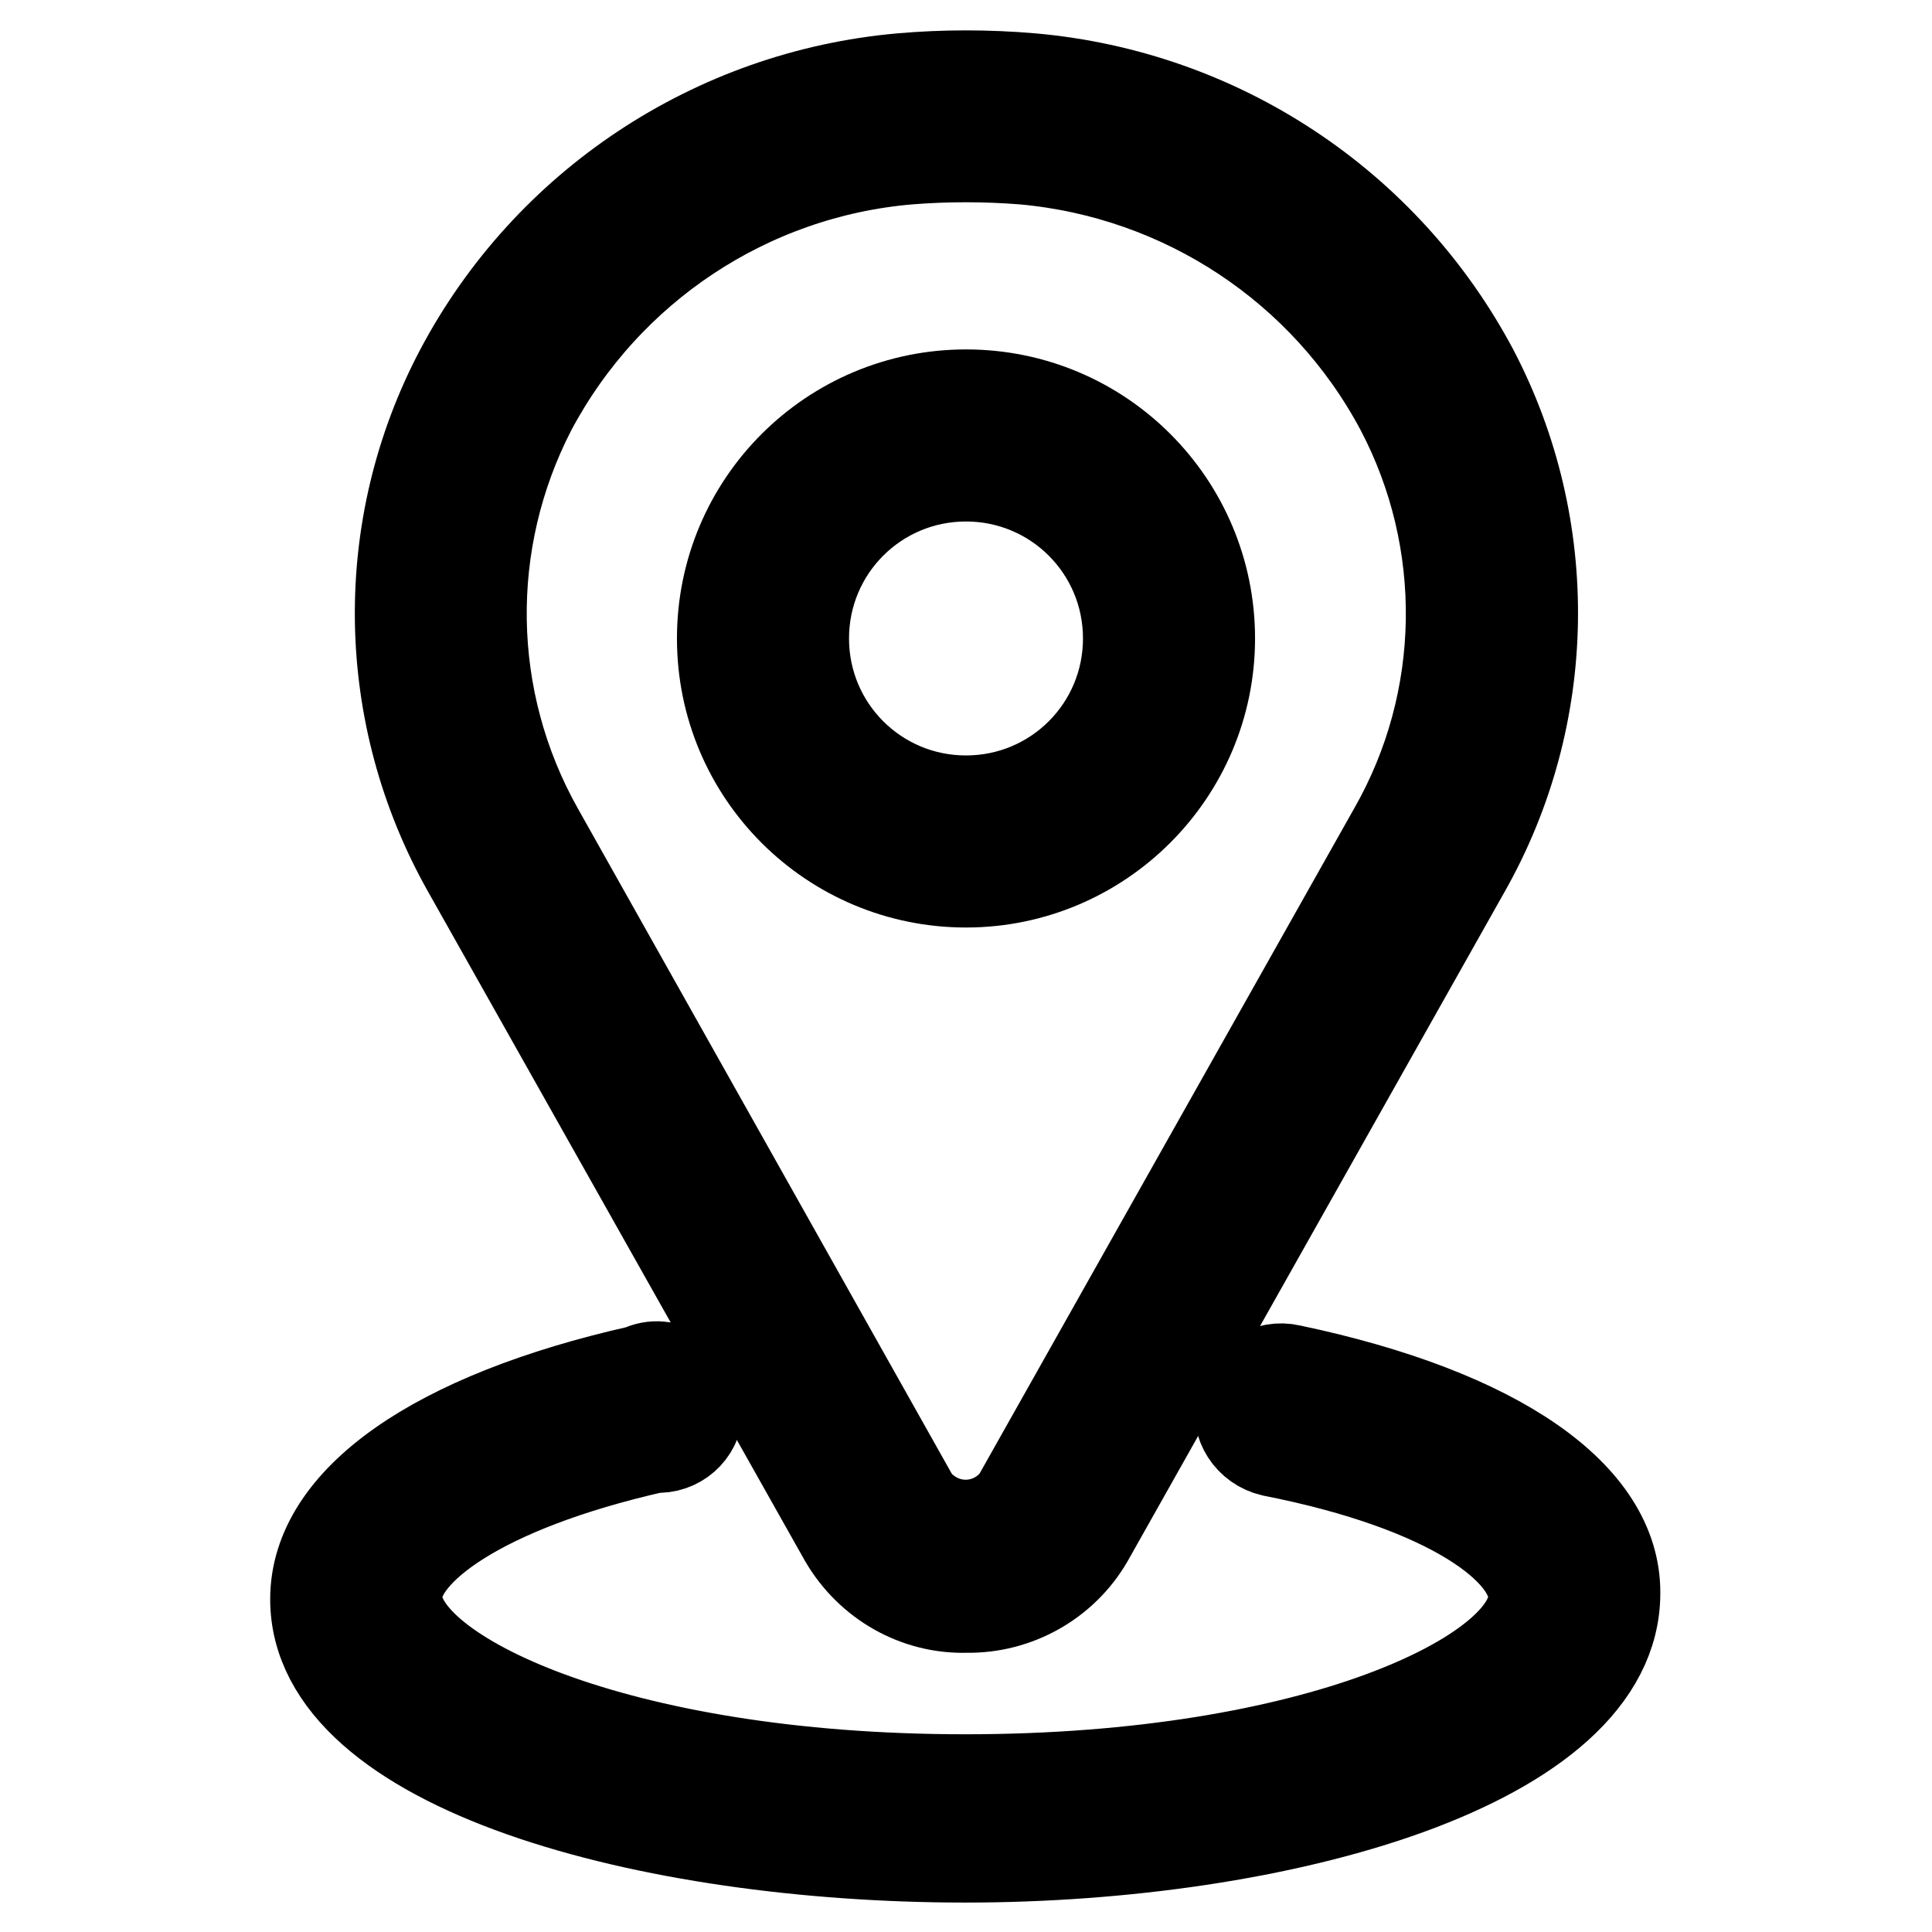
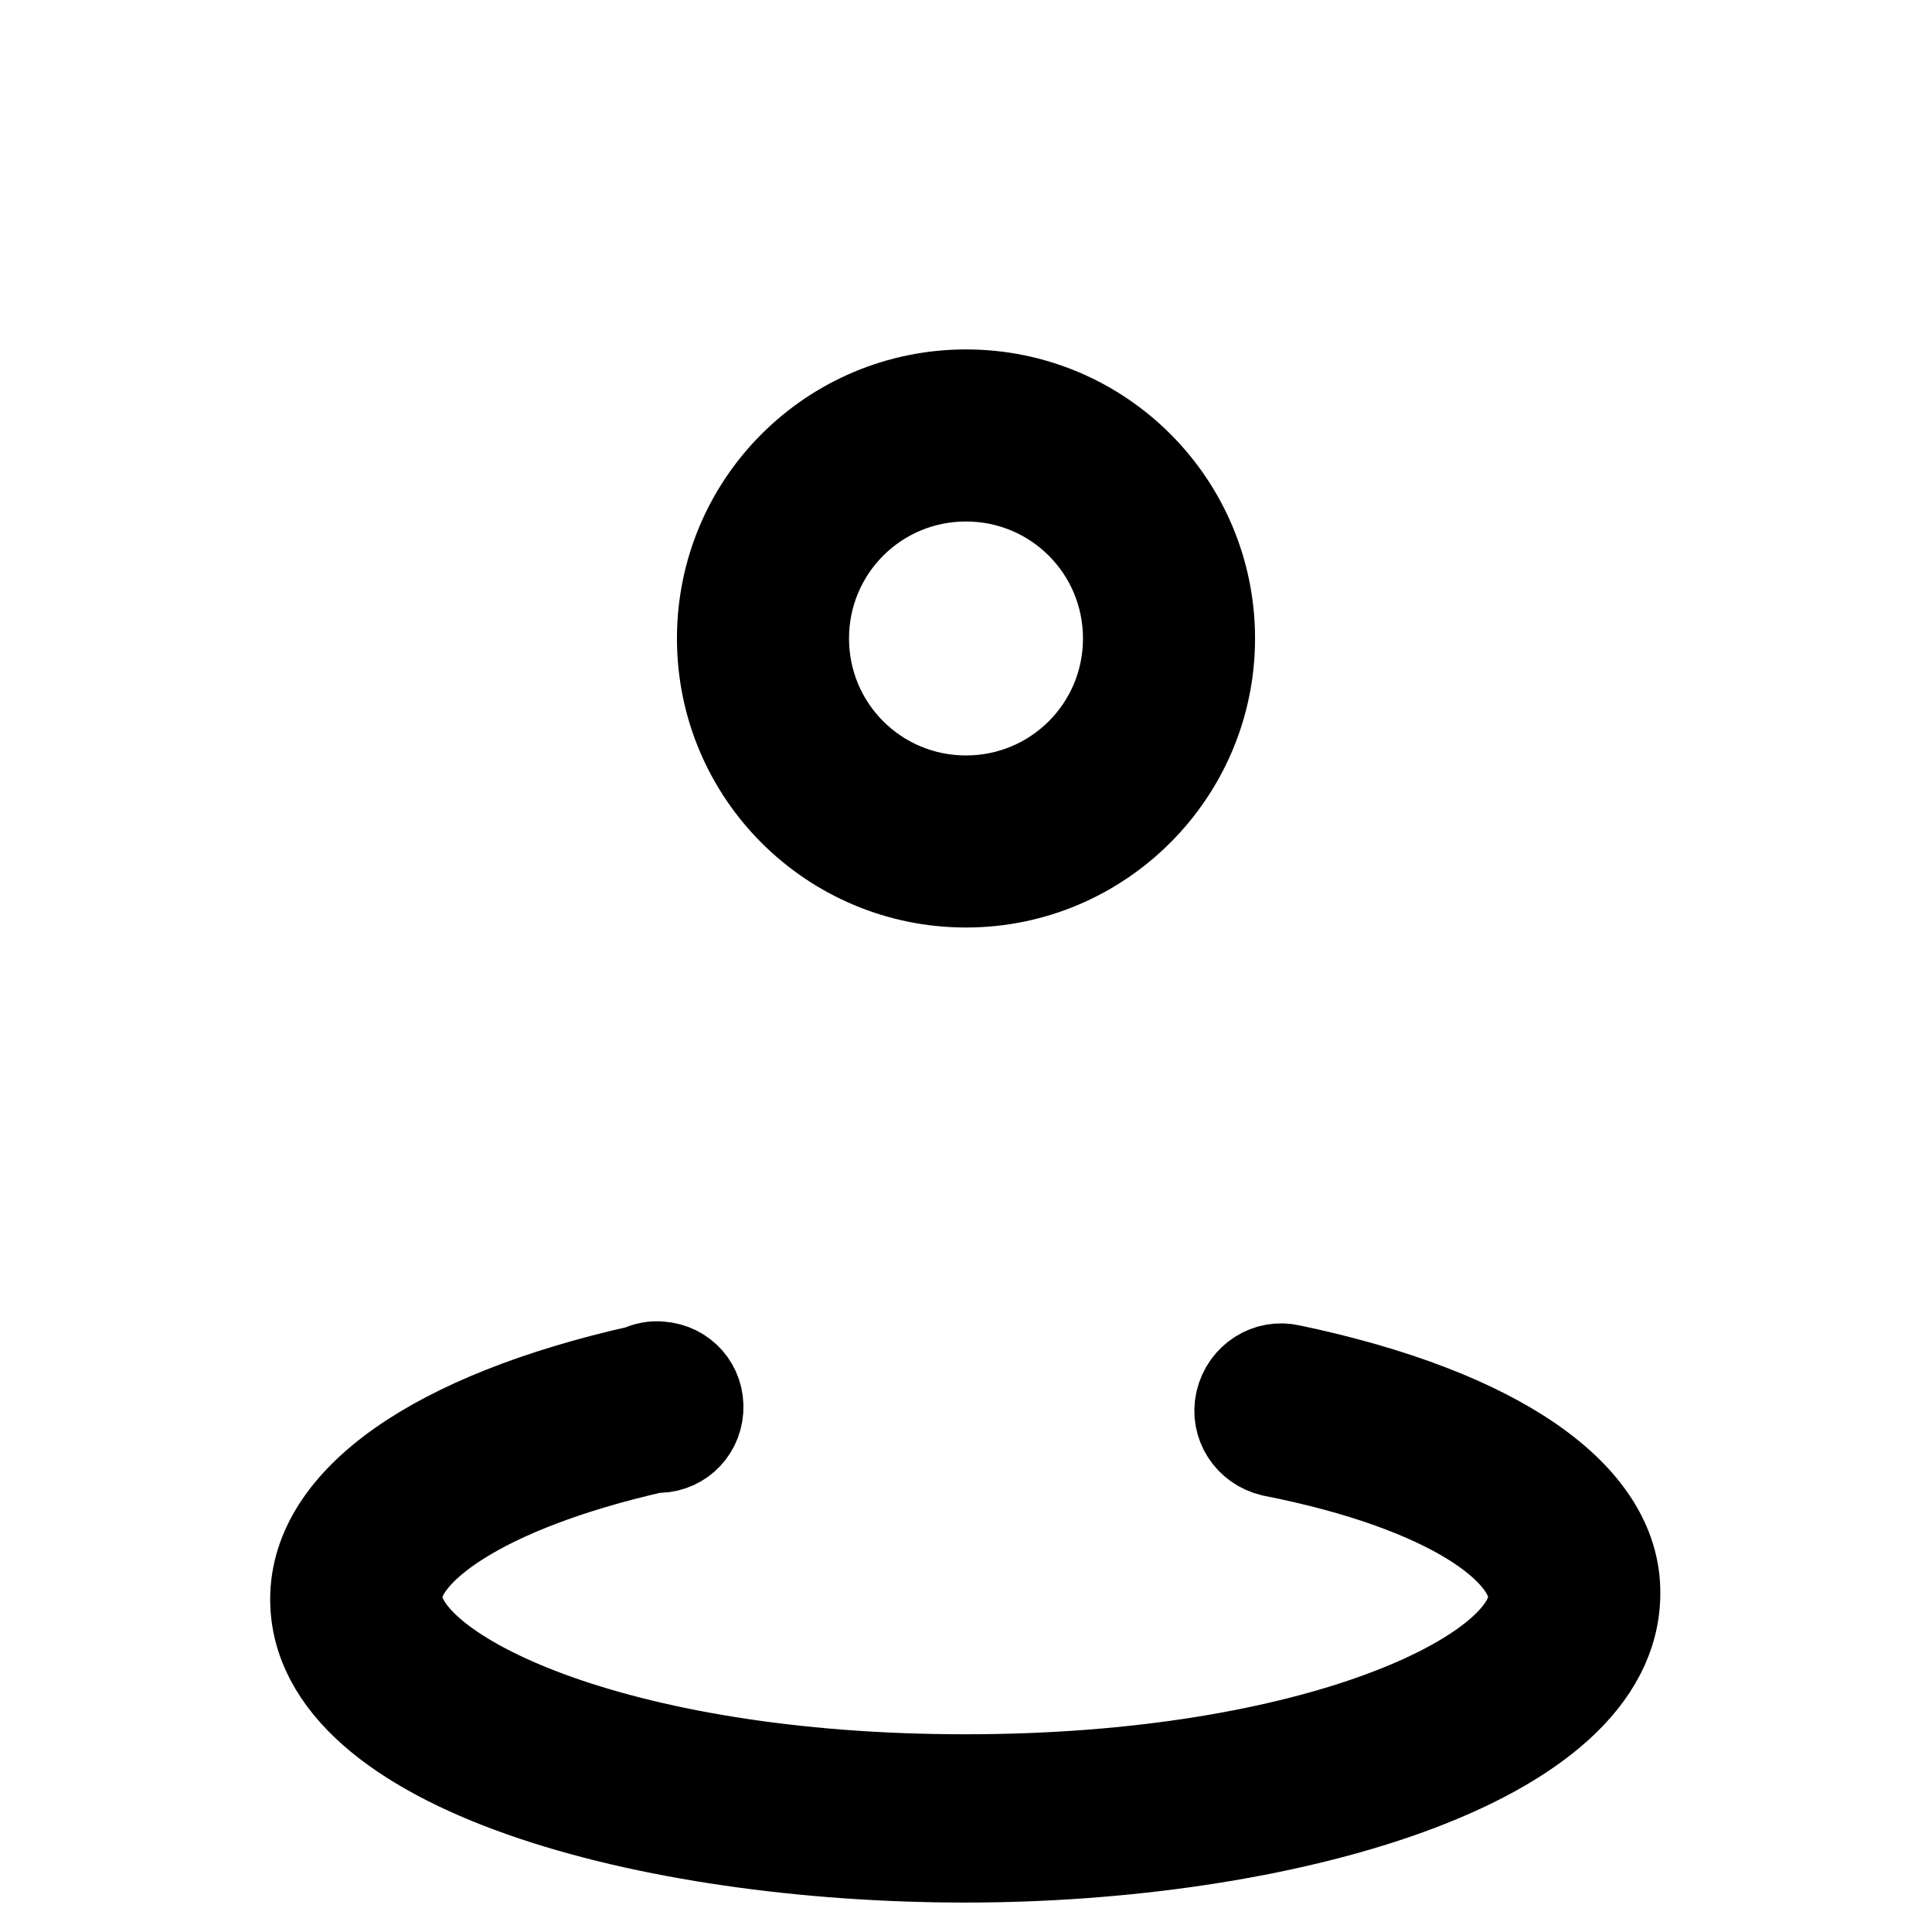
<svg xmlns="http://www.w3.org/2000/svg" version="1.1" x="0px" y="0px" viewBox="0 0 256 256" enable-background="new 0 0 256 256" xml:space="preserve">
  <g>
-     <path stroke-width="12" fill-opacity="0" stroke="#000000" d="M111.9,203.9c3.4,5.8,9.6,9.3,16.2,9.1c6.6,0.1,12.8-3.4,16.1-9.1l49.9-88.6c11.6-20.4,12-45.4,1.1-66.2 c-11.7-22-33.7-36.5-58.5-38.7c-5.8-0.5-11.6-0.5-17.3,0C94.6,12.6,72.6,27.2,61,49.1c-11,20.8-10.6,45.7,1,66.2L111.9,203.9z  M70.4,54.2c10-18.8,28.8-31.3,50-33.1c5-0.4,10.1-0.4,15.2,0c21.2,1.9,40,14.3,50,33.1c9.2,17.5,8.9,38.6-0.9,55.8l-49.9,88.6 c-2.8,3.8-8.1,4.6-11.9,1.8c-0.7-0.5-1.3-1.1-1.8-1.8L71.3,110C61.6,92.7,61.3,71.8,70.4,54.2z" />
    <path stroke-width="12" fill-opacity="0" stroke="#000000" d="M171,181.5c-3-0.7-5.9,1.2-6.6,4.2c-0.7,3,1.2,5.9,4.2,6.6c23.9,4.7,34.6,13.2,34.6,19.3 c0,10.1-28.6,24.2-75.3,24.2c-46.7,0-75.3-14.1-75.3-24.2c0-6,10.8-14.5,34.2-19.8c3,0.2,5.5-2,5.7-5c0.2-3-2-5.5-5-5.7 c-0.9-0.1-1.9,0.1-2.7,0.5c-27.1,6.1-43,17.2-43,30.3c0,22.4,44.3,34.2,86.1,34.2c41.7,0,86.1-12.3,86.1-35 C214.1,198.3,198.6,187.3,171,181.5z M128,116.9c17.8,0,32.3-14.5,32.3-32.3c0-17.8-14.4-32.3-32.3-32.3 c-17.8,0-32.3,14.4-32.3,32.3C95.7,102.5,110.2,116.9,128,116.9z M128,63.1c11.9,0,21.5,9.6,21.5,21.5c0,11.9-9.6,21.5-21.5,21.5 s-21.5-9.6-21.5-21.5C106.5,72.7,116.1,63.1,128,63.1L128,63.1z" />
  </g>
</svg>